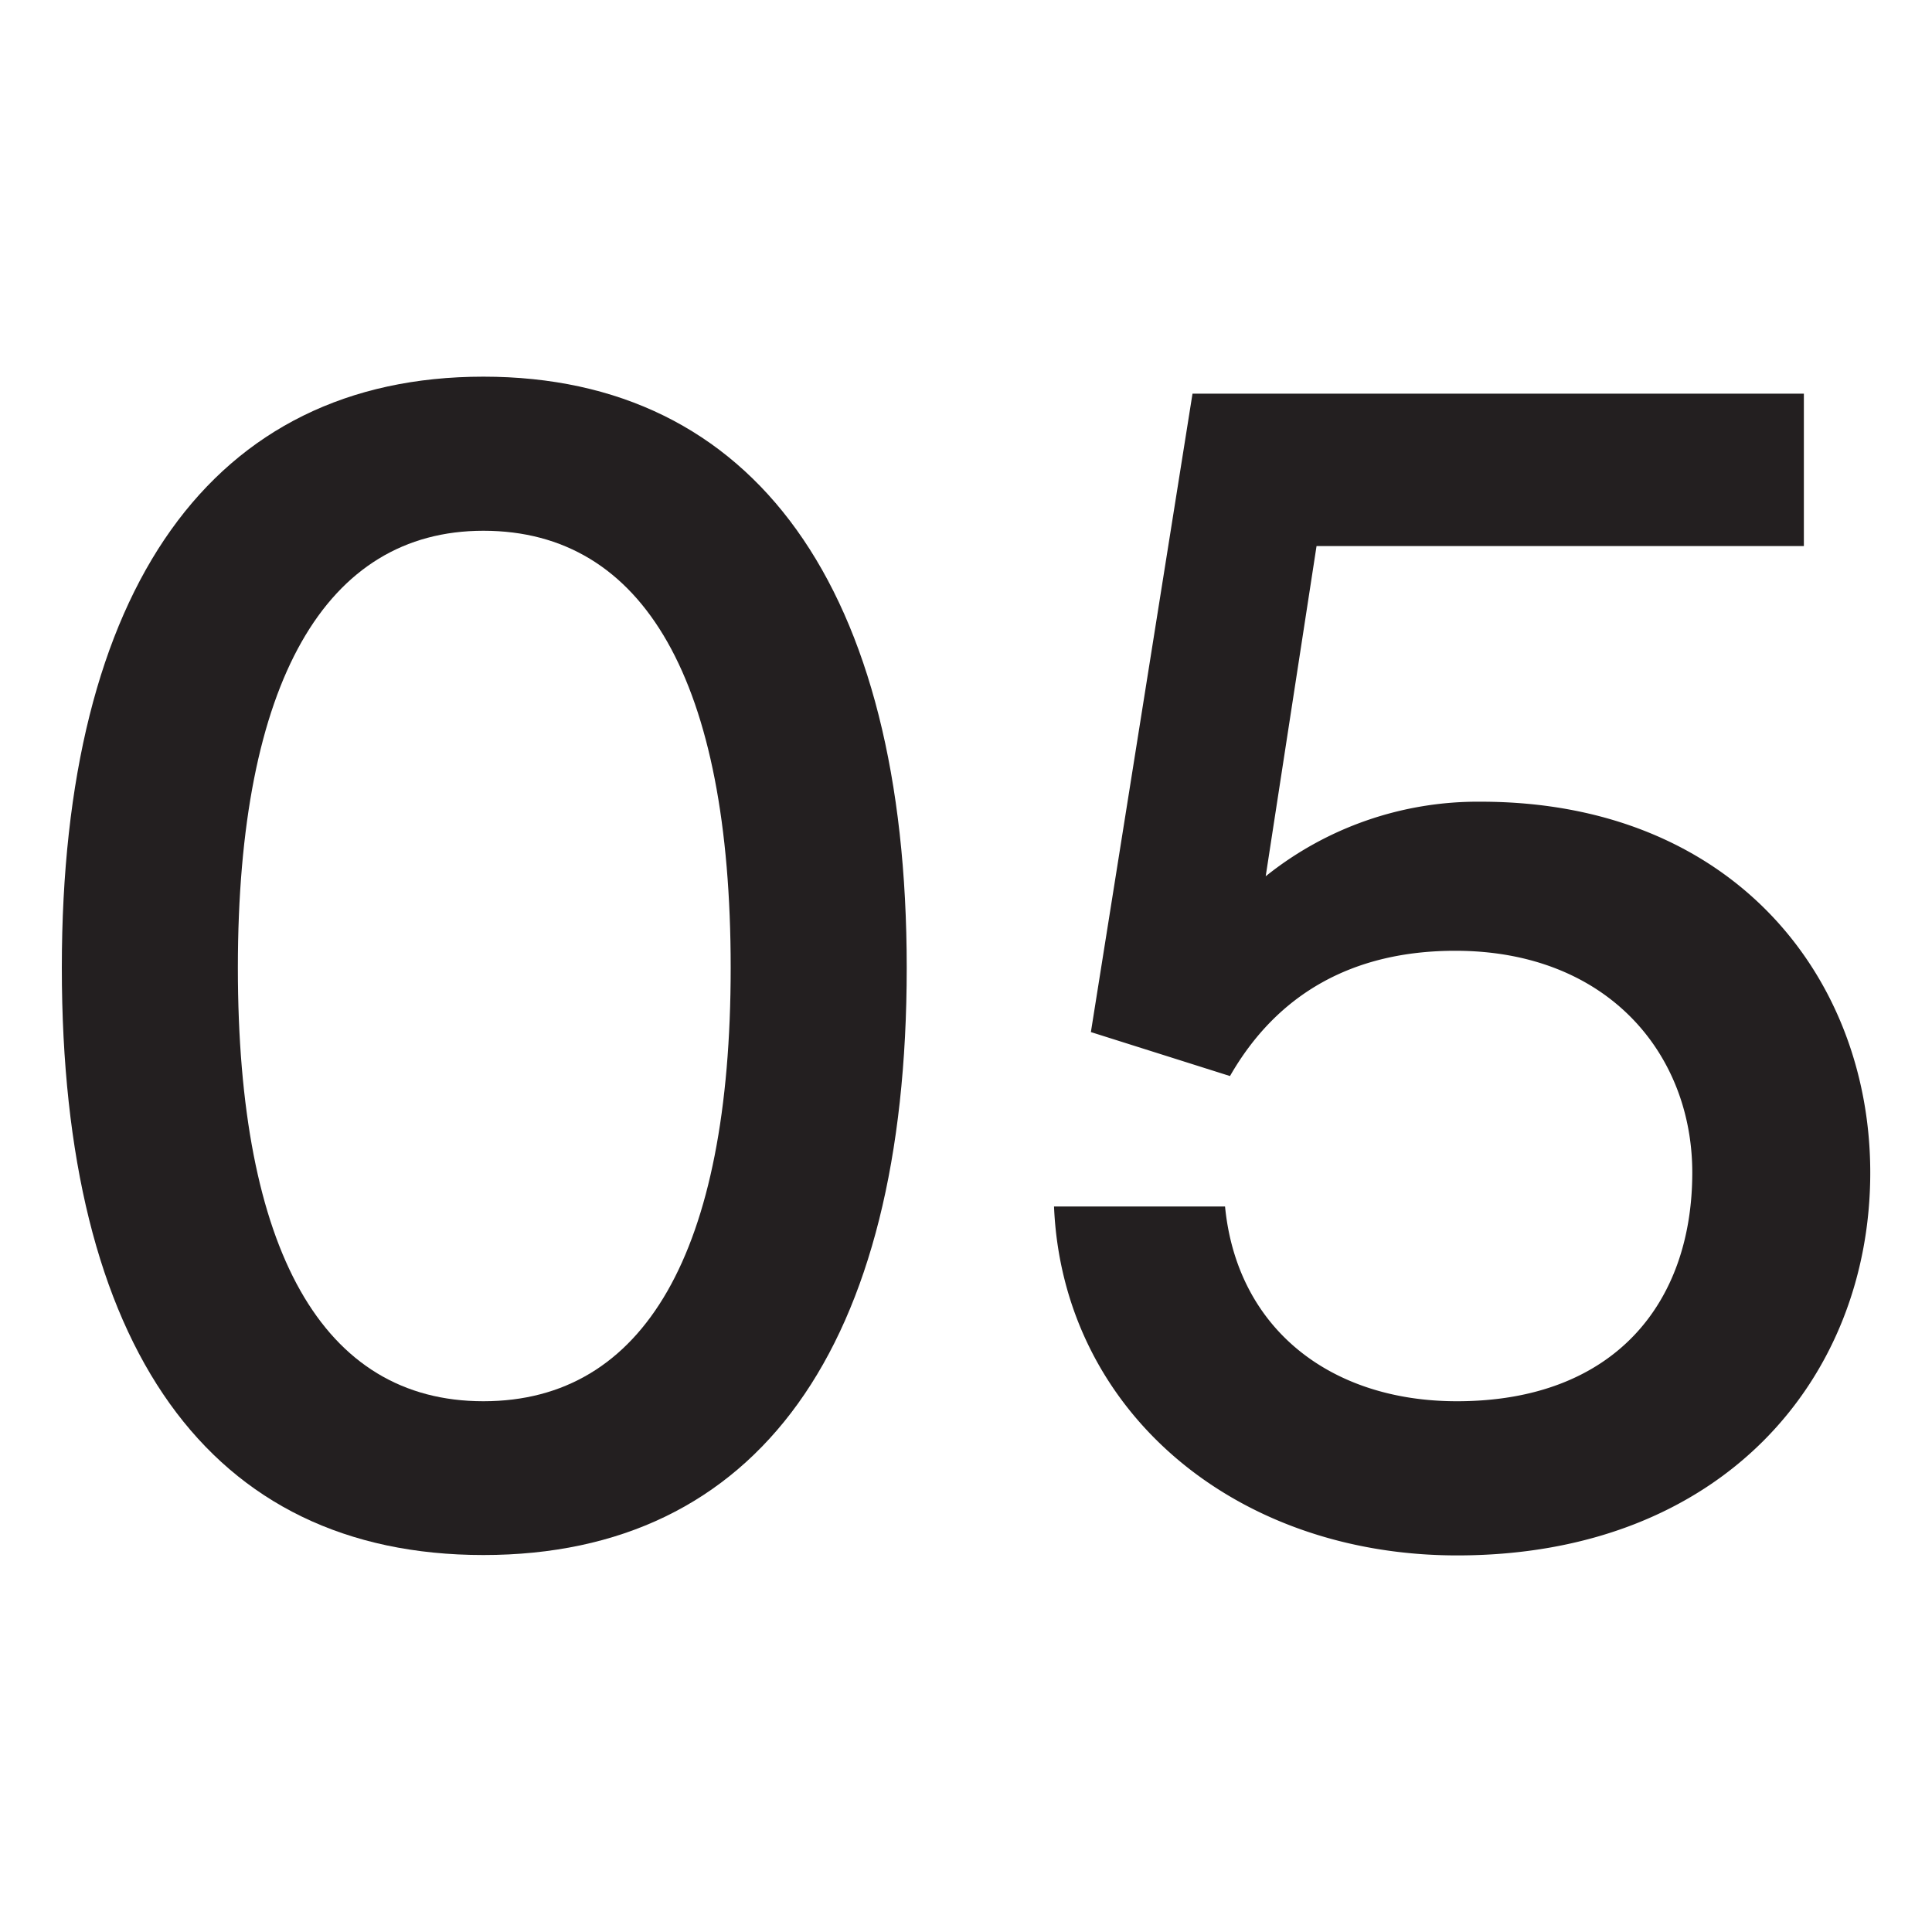
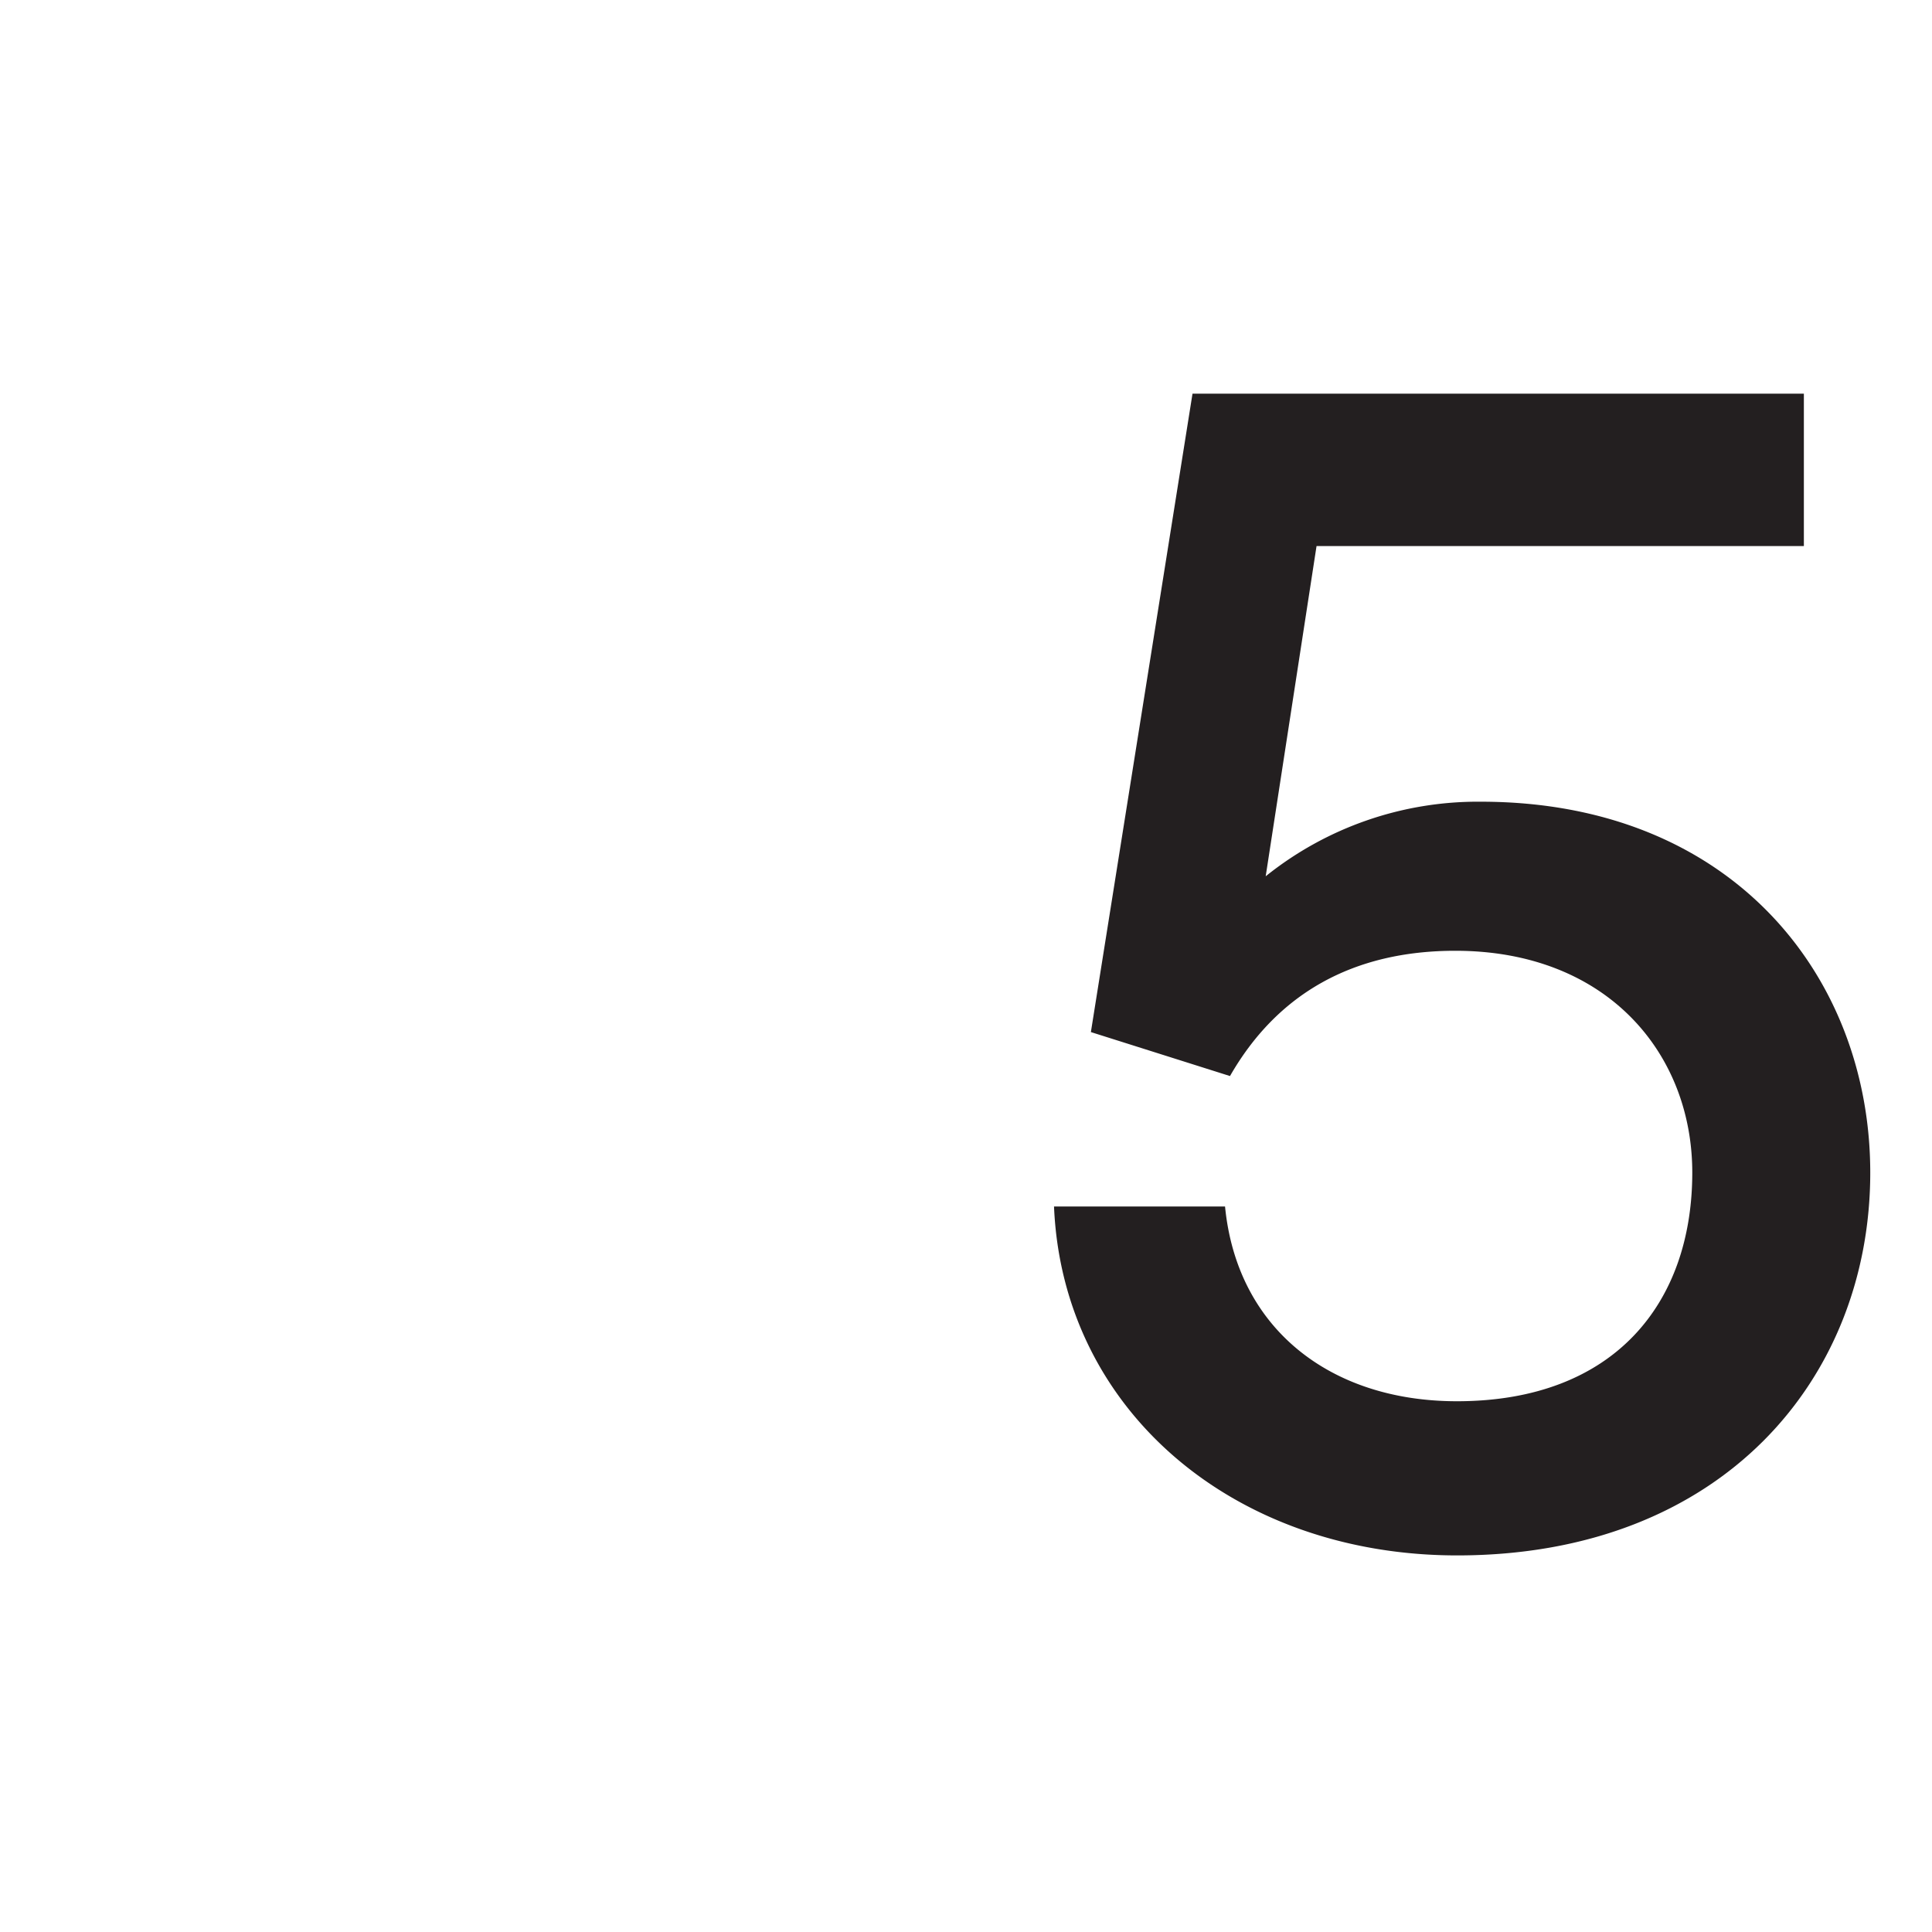
<svg xmlns="http://www.w3.org/2000/svg" viewBox="0 0 250 250" data-name="Layer 1" id="Layer_1">
  <defs>
    <style>.cls-1{fill:#231f20;}</style>
  </defs>
-   <path d="M62.55,48.74c35.06,0,54.78,27.39,54.78,76.48s-19.28,76-54.78,76S8,174.3,8,125.22,27.49,48.74,62.55,48.74Zm0,132.58c20.82,0,32-19.29,32-56.1,0-37-11.17-56.54-32-56.54-20.38,0-31.77,19.51-31.77,56.54C30.78,161.81,41.73,181.32,62.55,181.32Z" class="cls-1" />
  <path d="M136.39,156.12h22.13c1.54,15.77,13.59,25.2,30,25.2,20.38,0,30.46-12.71,30.46-29.59,0-15.34-10.95-28.7-30.67-28.7-13.15,0-23,5.48-29.15,16.21l-18-5.69,13.15-82.61h79.11V70.66H170.36l-6.58,42.73a43.86,43.86,0,0,1,27.83-9.65c32.65,0,50.4,22.79,50.4,48,0,26.52-19.06,49.53-53.47,49.53C159.62,201.26,137.49,182.41,136.39,156.12Z" class="cls-1" />
</svg>